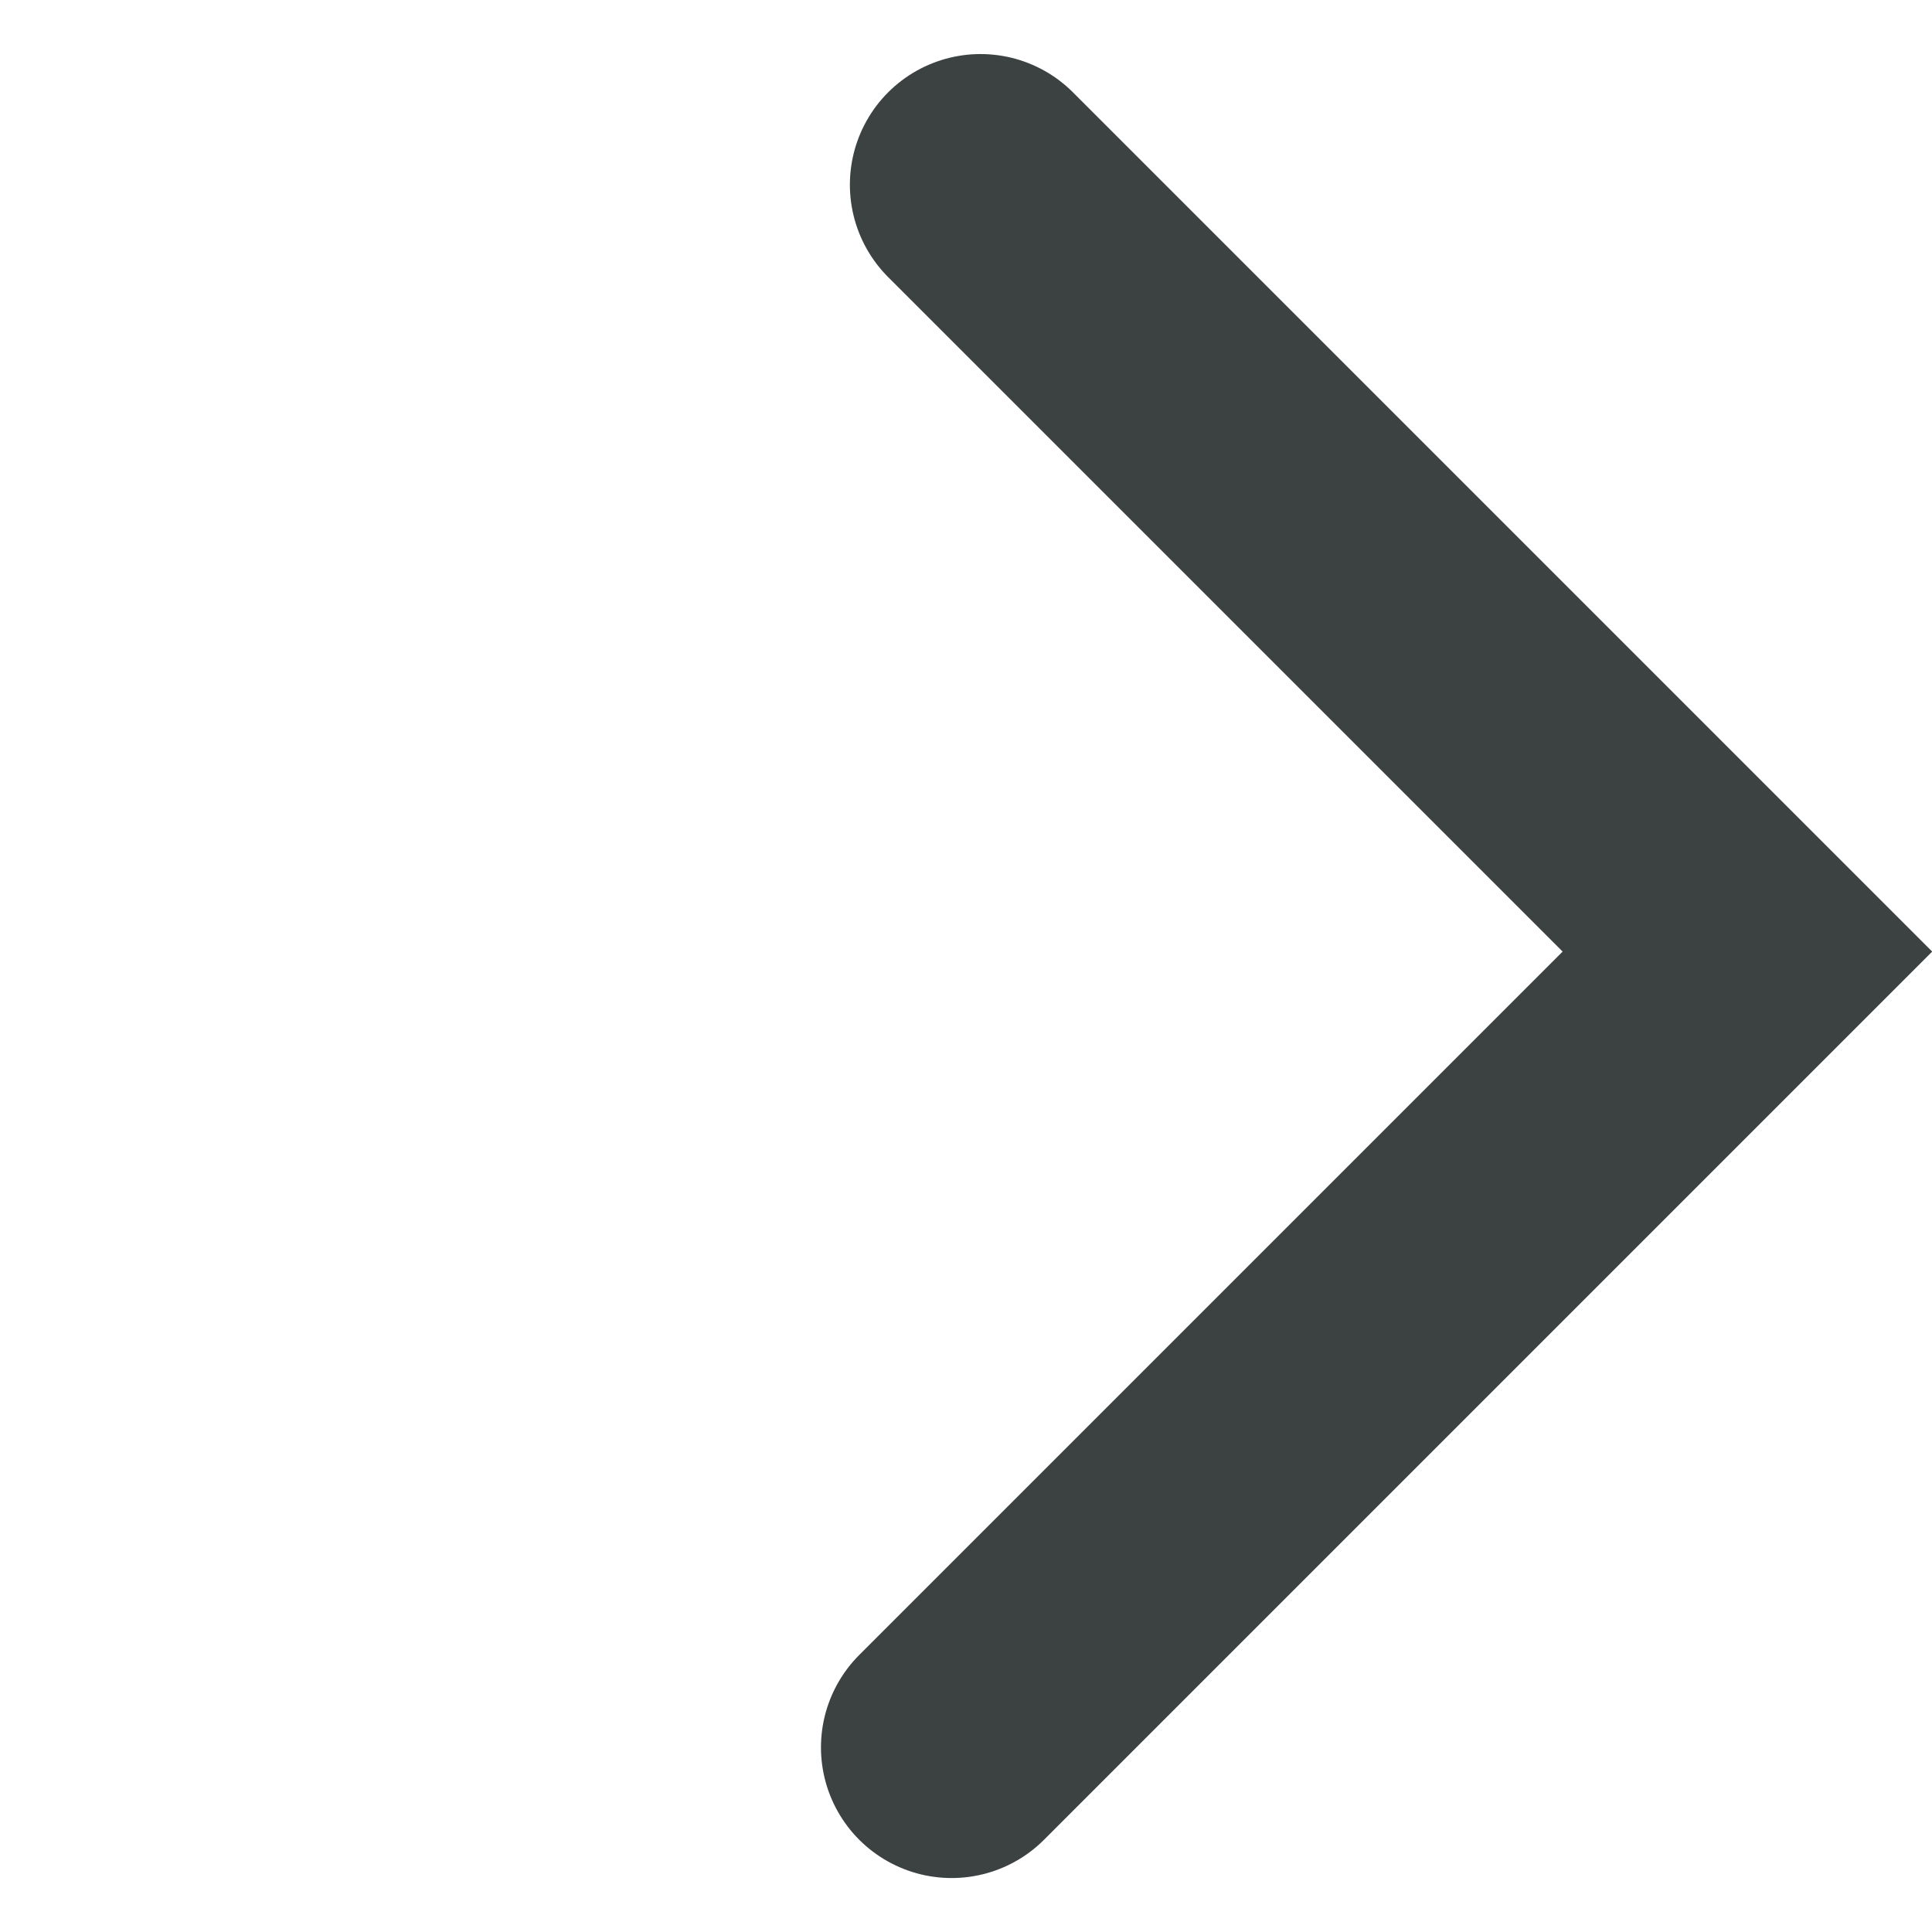
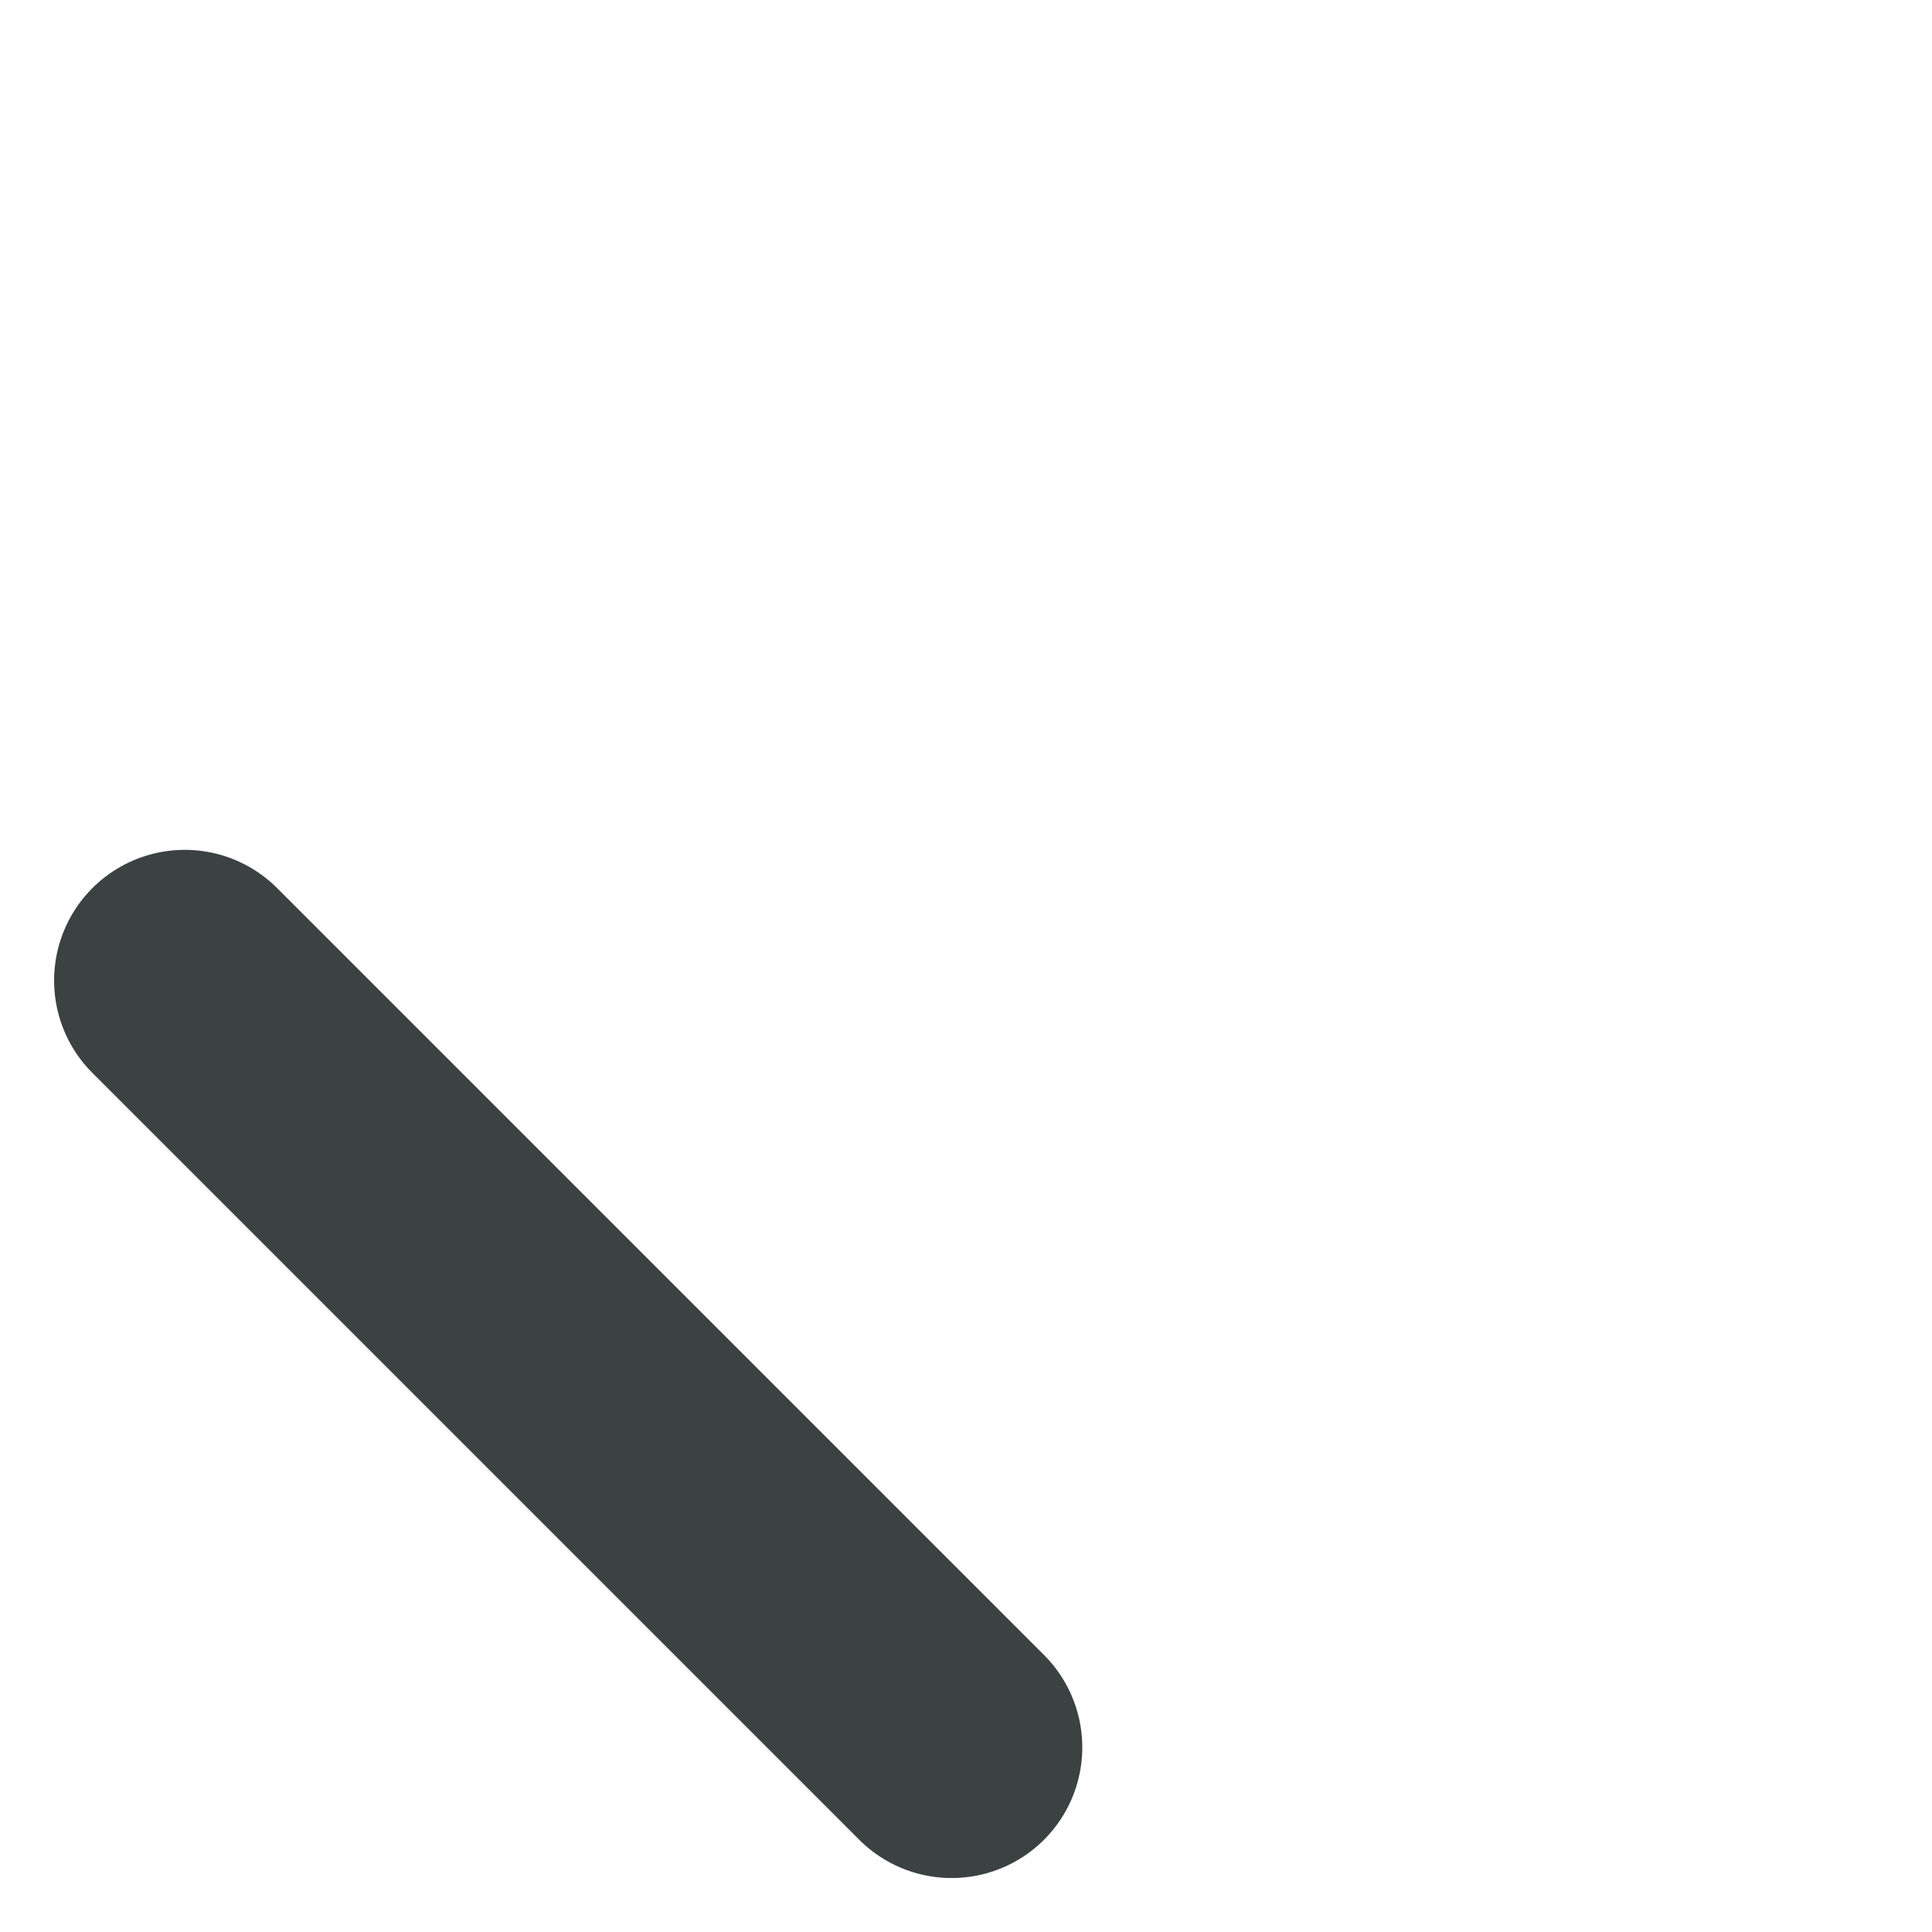
<svg xmlns="http://www.w3.org/2000/svg" width="14.786" height="14.786" viewBox="0 0 14.786 14.786">
-   <path id="Pfad_4" data-name="Pfad 4" d="M0,8.3H8.613V0" transform="translate(1.414 7.504) rotate(-45)" fill="none" stroke="#3c4242" stroke-linecap="round" stroke-width="2" />
+   <path id="Pfad_4" data-name="Pfad 4" d="M0,8.3V0" transform="translate(1.414 7.504) rotate(-45)" fill="none" stroke="#3c4242" stroke-linecap="round" stroke-width="2" />
</svg>